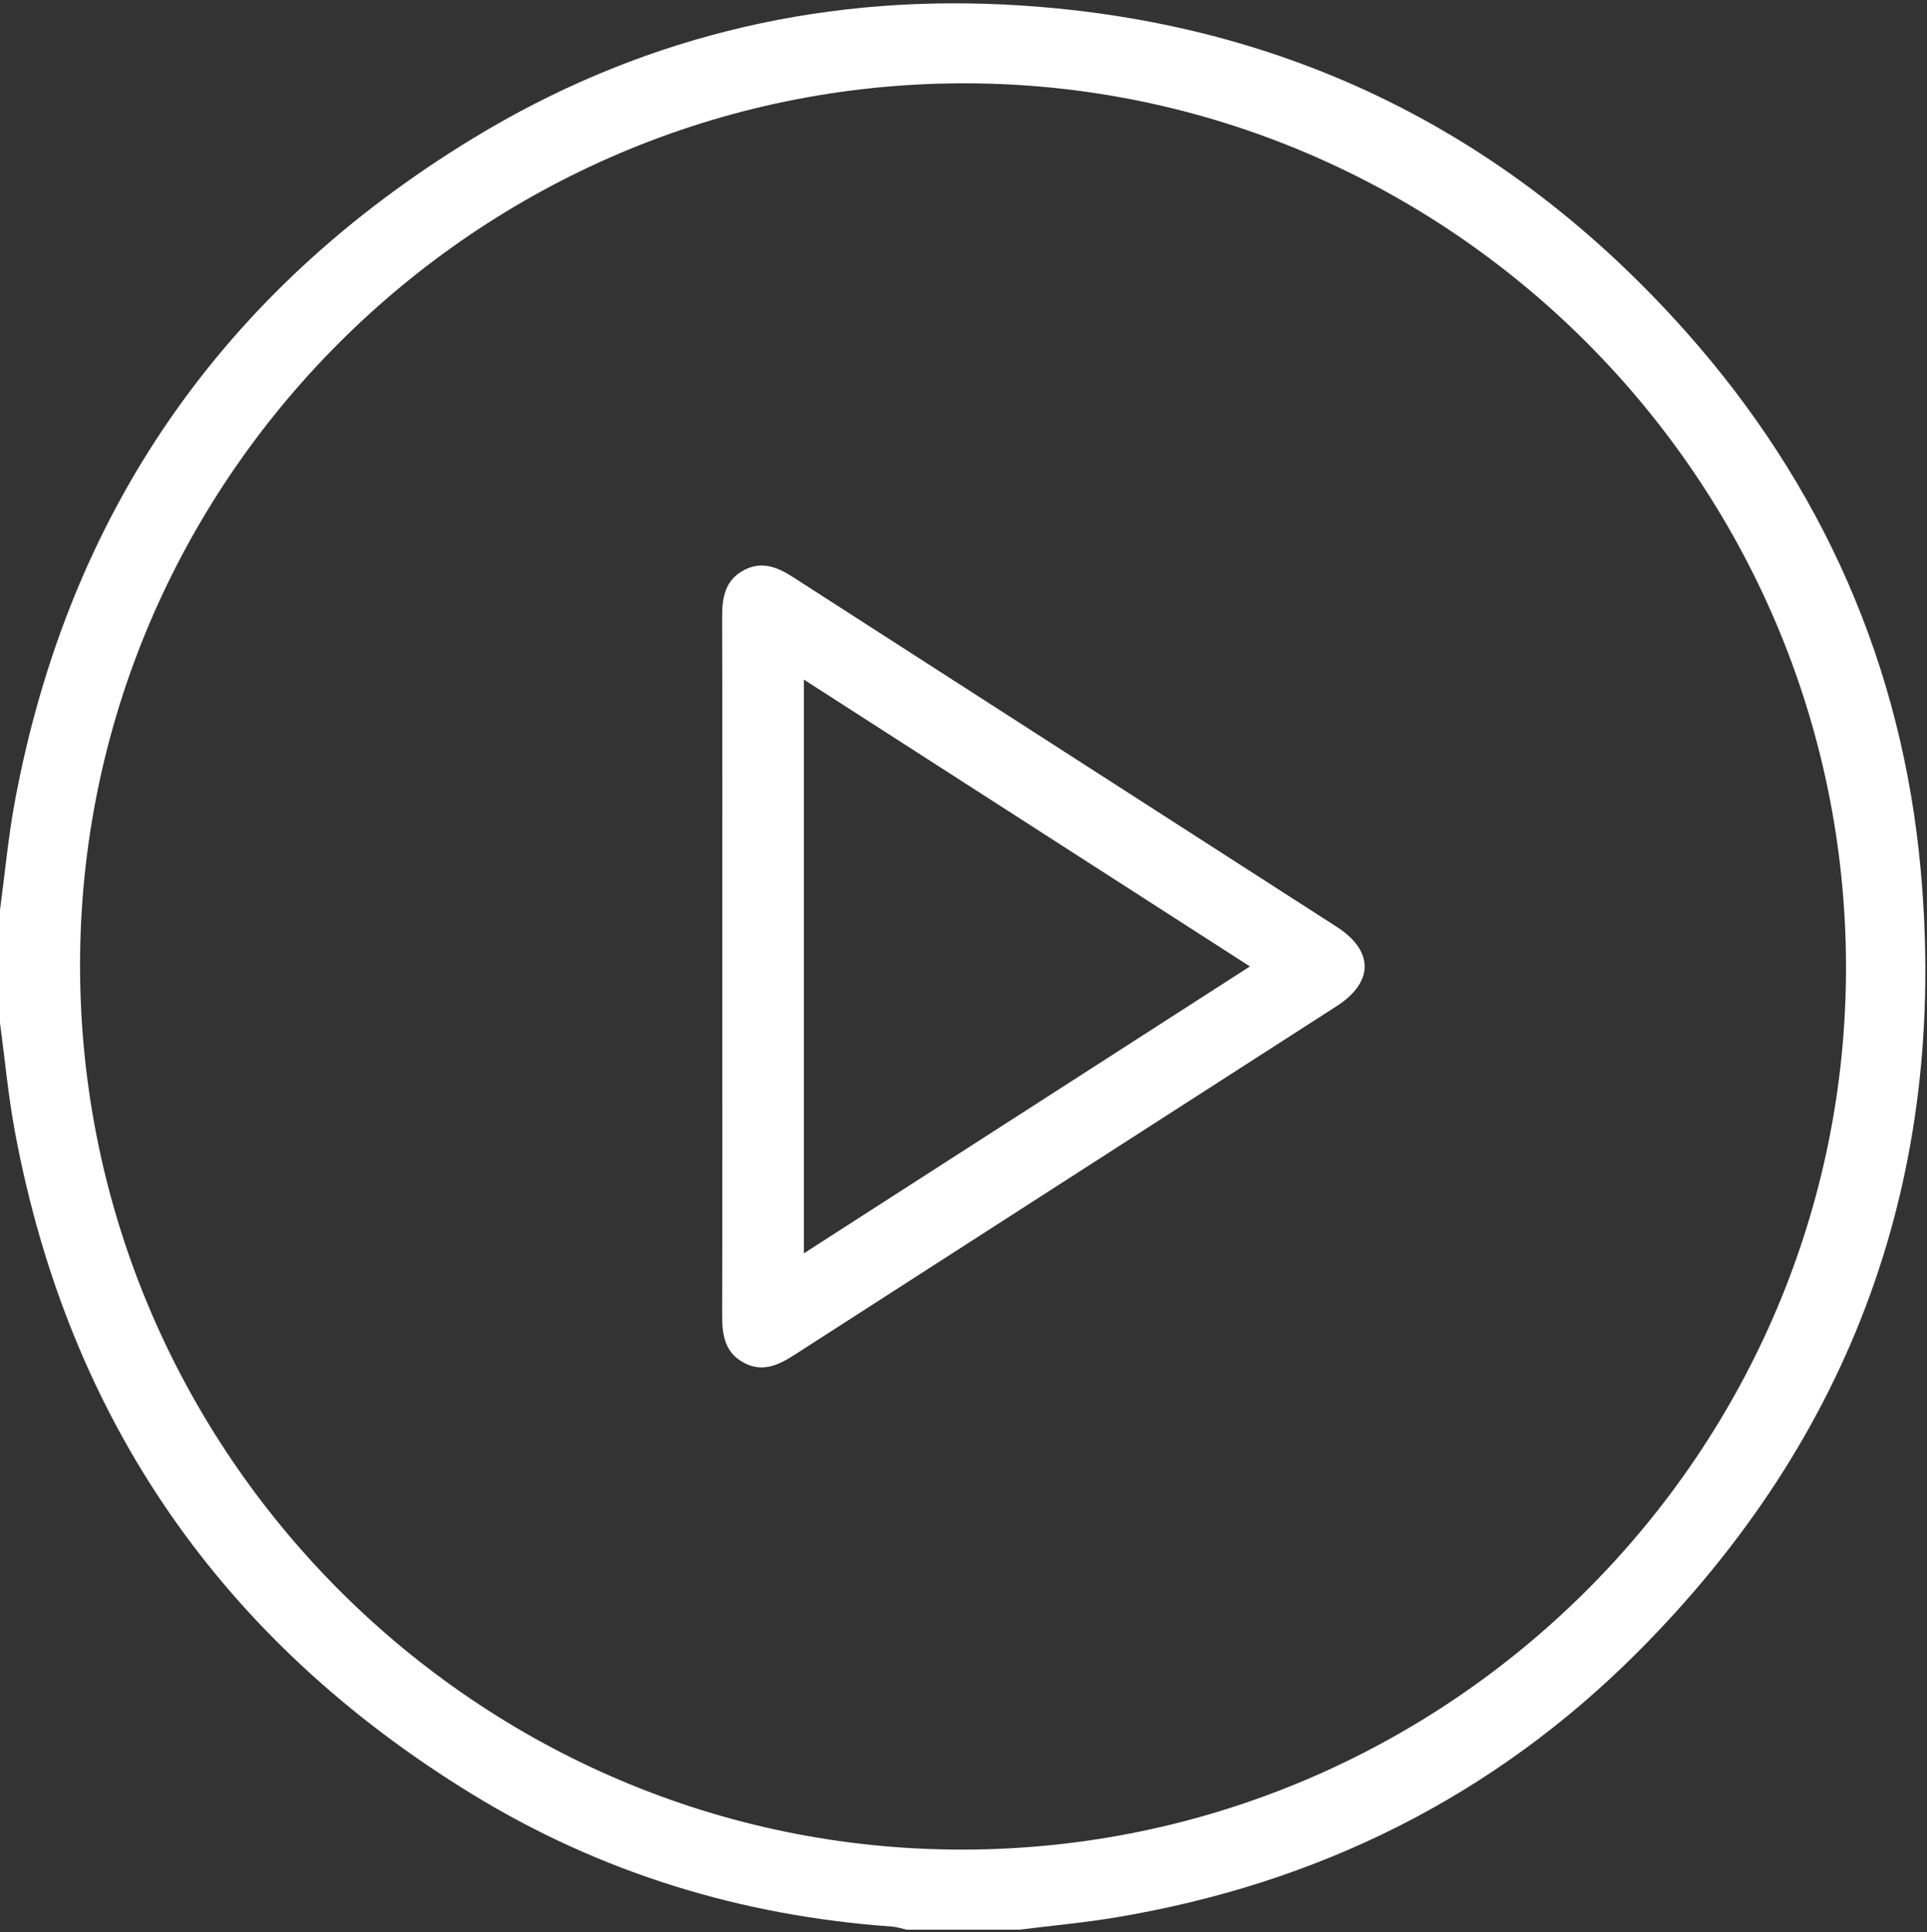
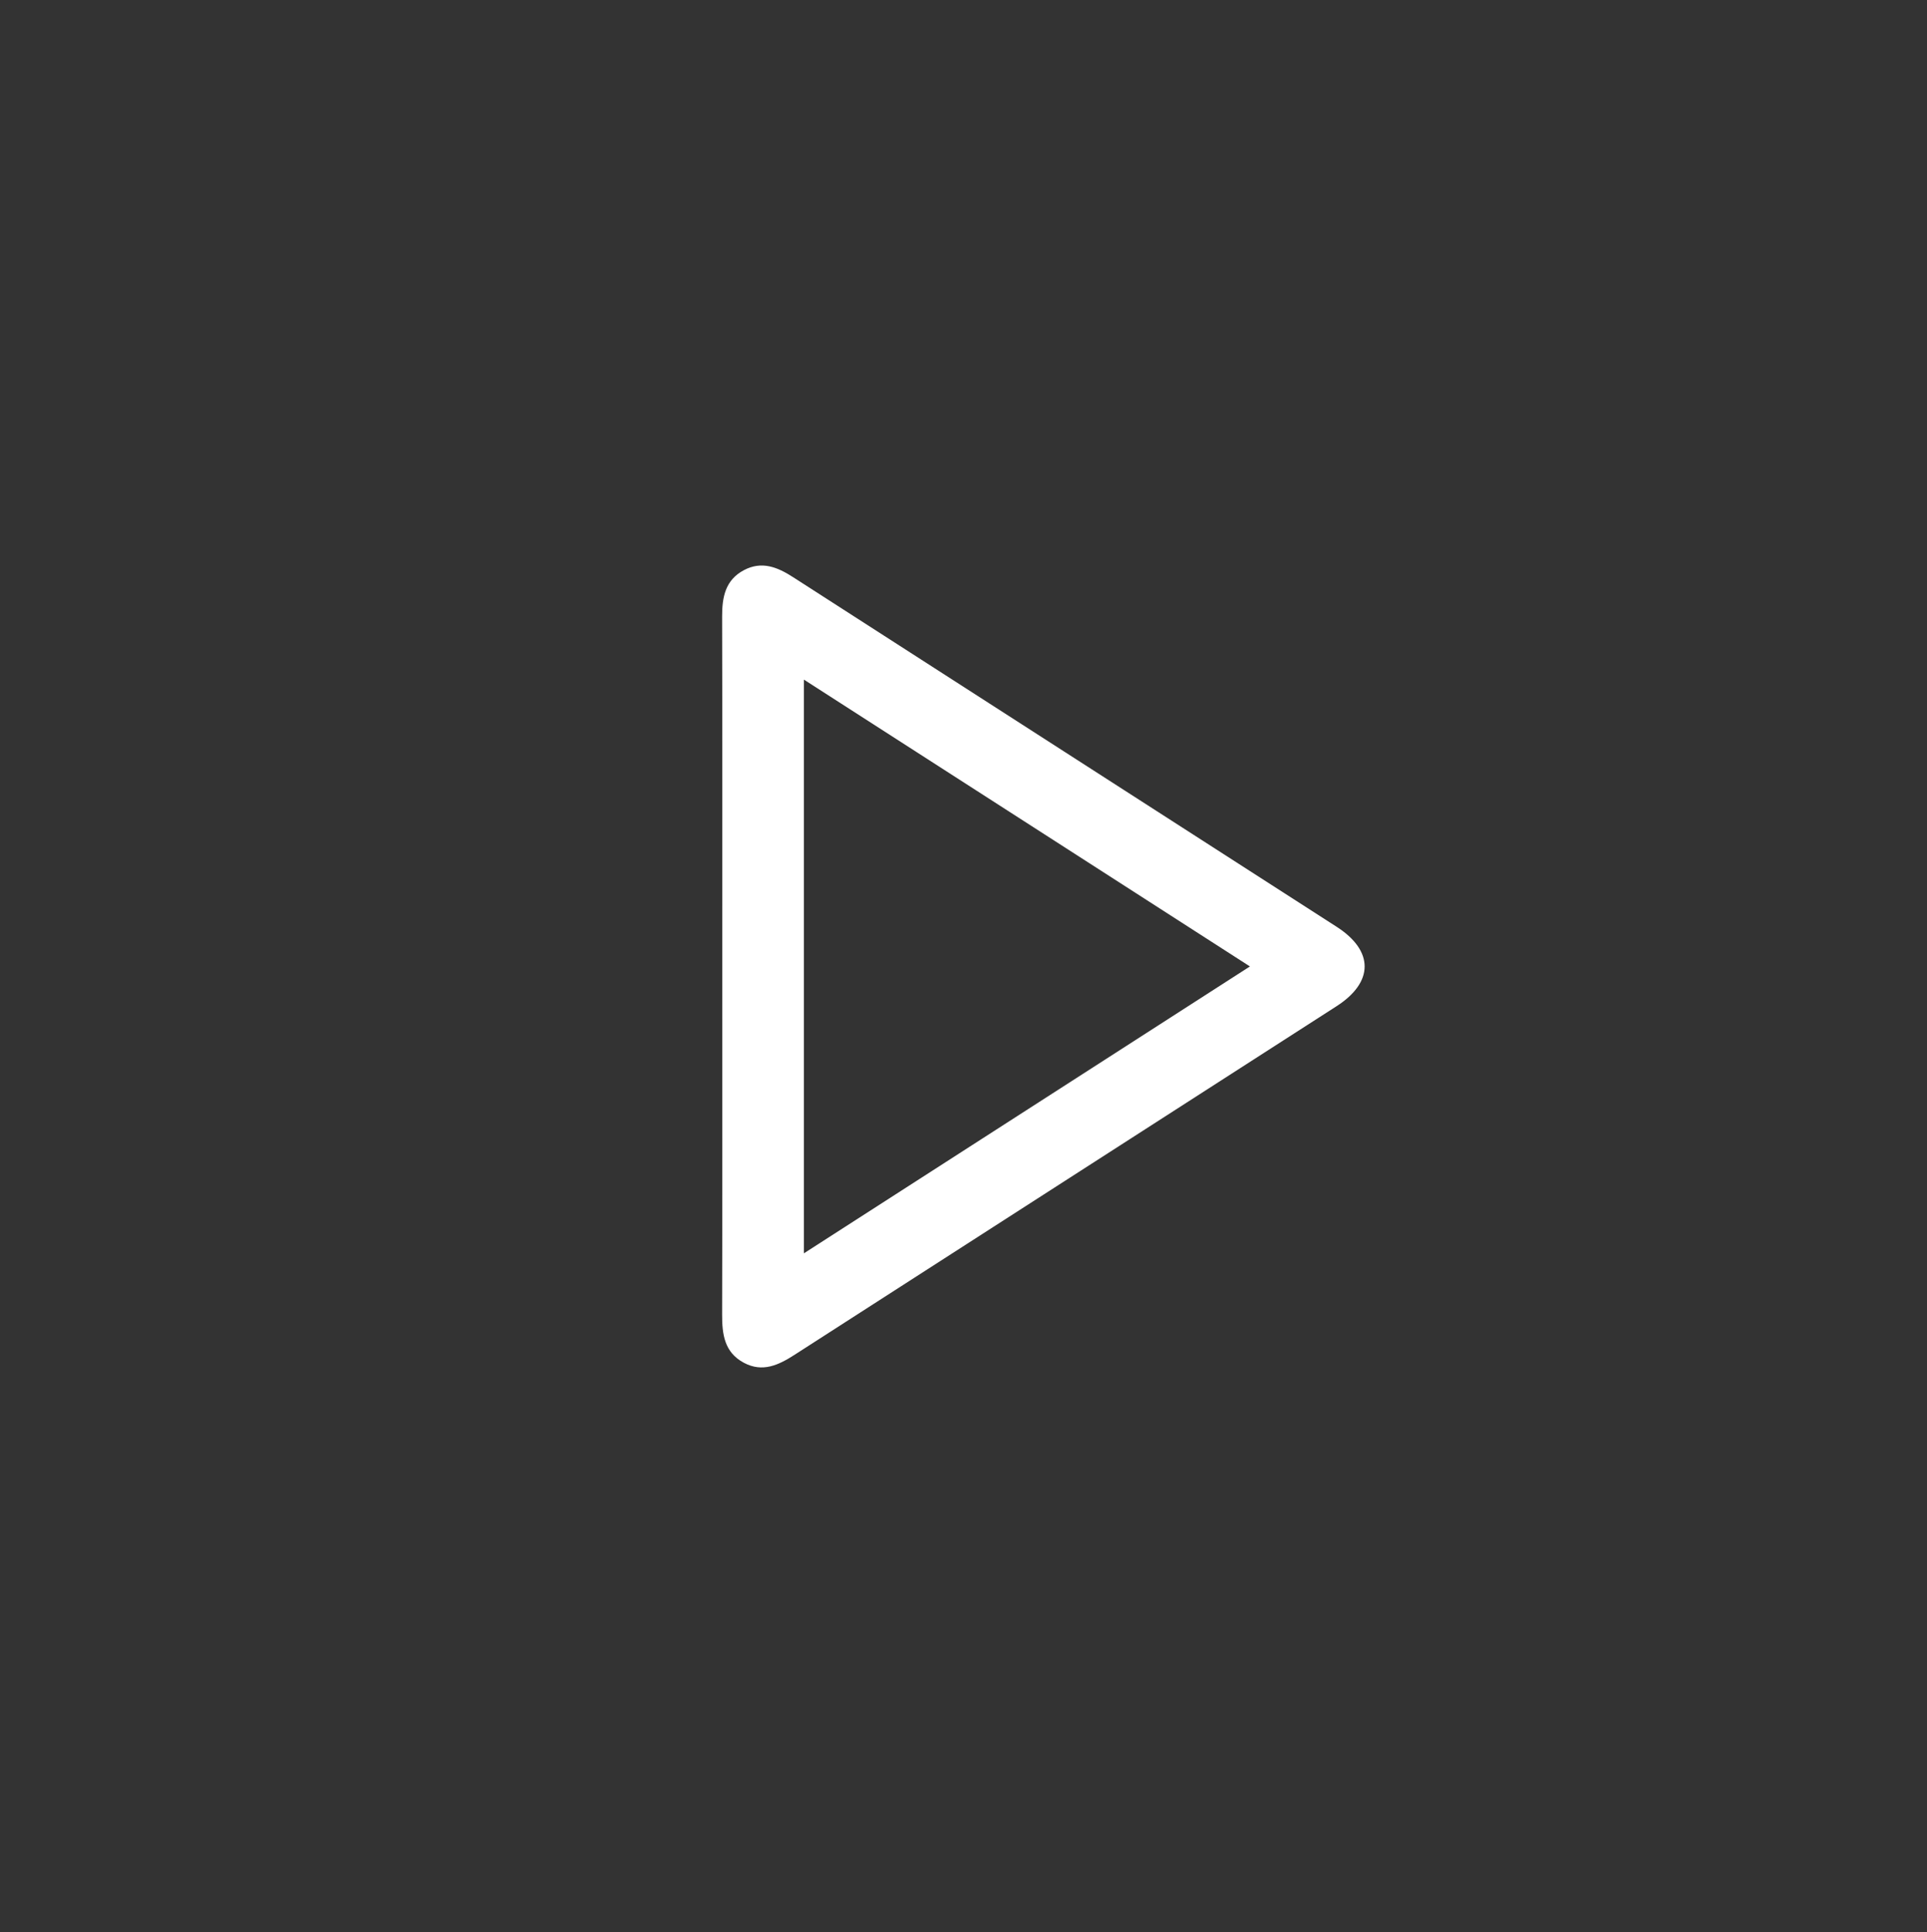
<svg xmlns="http://www.w3.org/2000/svg" width="409px" height="410px" viewBox="0 0 409 410" version="1.1">
  <rect x="0" y="0" width="409" height="410" fill="#333333" stroke="none" />
  <title>playbtn</title>
  <g id="Page-1" stroke="none" stroke-width="1" fill="none" fill-rule="evenodd">
    <g id="playbtn" transform="translate(0, 0.706)" fill="#FFFFFF" fill-rule="nonzero">
-       <path d="M2.84217094e-14,192.406 C1.044,184.669 1.751,176.869 3.184,169.205 C14.639,107.97 47.202,61.096 100.251,28.738 C134.76,7.688 172.67,-1.709 212.987,0.254 C270.807,3.069 319.256,26.361 357.757,69.6 C386.749,102.159 403.714,140.475 407.657,183.829 C413.53,248.414 393.317,304.189 347.395,350.078 C316.779,380.672 279.576,399.038 236.887,406.171 C230.095,407.306 223.216,407.926 216.378,408.784 C208.394,408.784 200.409,408.784 192.425,408.784 C191.398,408.558 190.381,408.2 189.344,408.126 C157.371,405.867 127.459,396.727 100.166,379.999 C47.213,347.545 14.624,300.759 3.184,239.55 C1.752,231.889 1.044,224.093 2.84217094e-14,216.359 C2.84217094e-14,208.375 2.84217094e-14,200.391 2.84217094e-14,192.406 Z M204.499,391.792 C307.773,391.606 391.994,307.296 391.809,204.284 C391.623,101.01 307.314,16.789 204.302,16.974 C101.028,17.159 16.808,101.469 16.992,204.481 C17.177,307.755 101.487,391.976 204.499,391.792 Z" id="Shape" />
      <path d="M153.301,203.97 C153.301,179.357 153.334,154.744 153.267,130.132 C153.257,126.024 153.932,122.389 157.886,120.289 C161.671,118.278 165.004,119.632 168.318,121.765 C206.768,146.522 245.251,171.229 283.71,195.972 C291.626,201.065 291.614,207.713 283.685,212.814 C245.337,237.484 206.965,262.118 168.626,286.802 C165.224,288.993 161.821,290.594 157.858,288.469 C153.727,286.254 153.256,282.414 153.267,278.208 C153.335,253.461 153.301,228.715 153.301,203.97 Z M170.623,143.51 C170.623,184.403 170.623,224.572 170.623,265.259 C202.331,244.868 233.558,224.787 265.294,204.378 C233.439,183.897 202.27,163.858 170.623,143.51 Z" id="Shape" />
    </g>
  </g>
</svg>